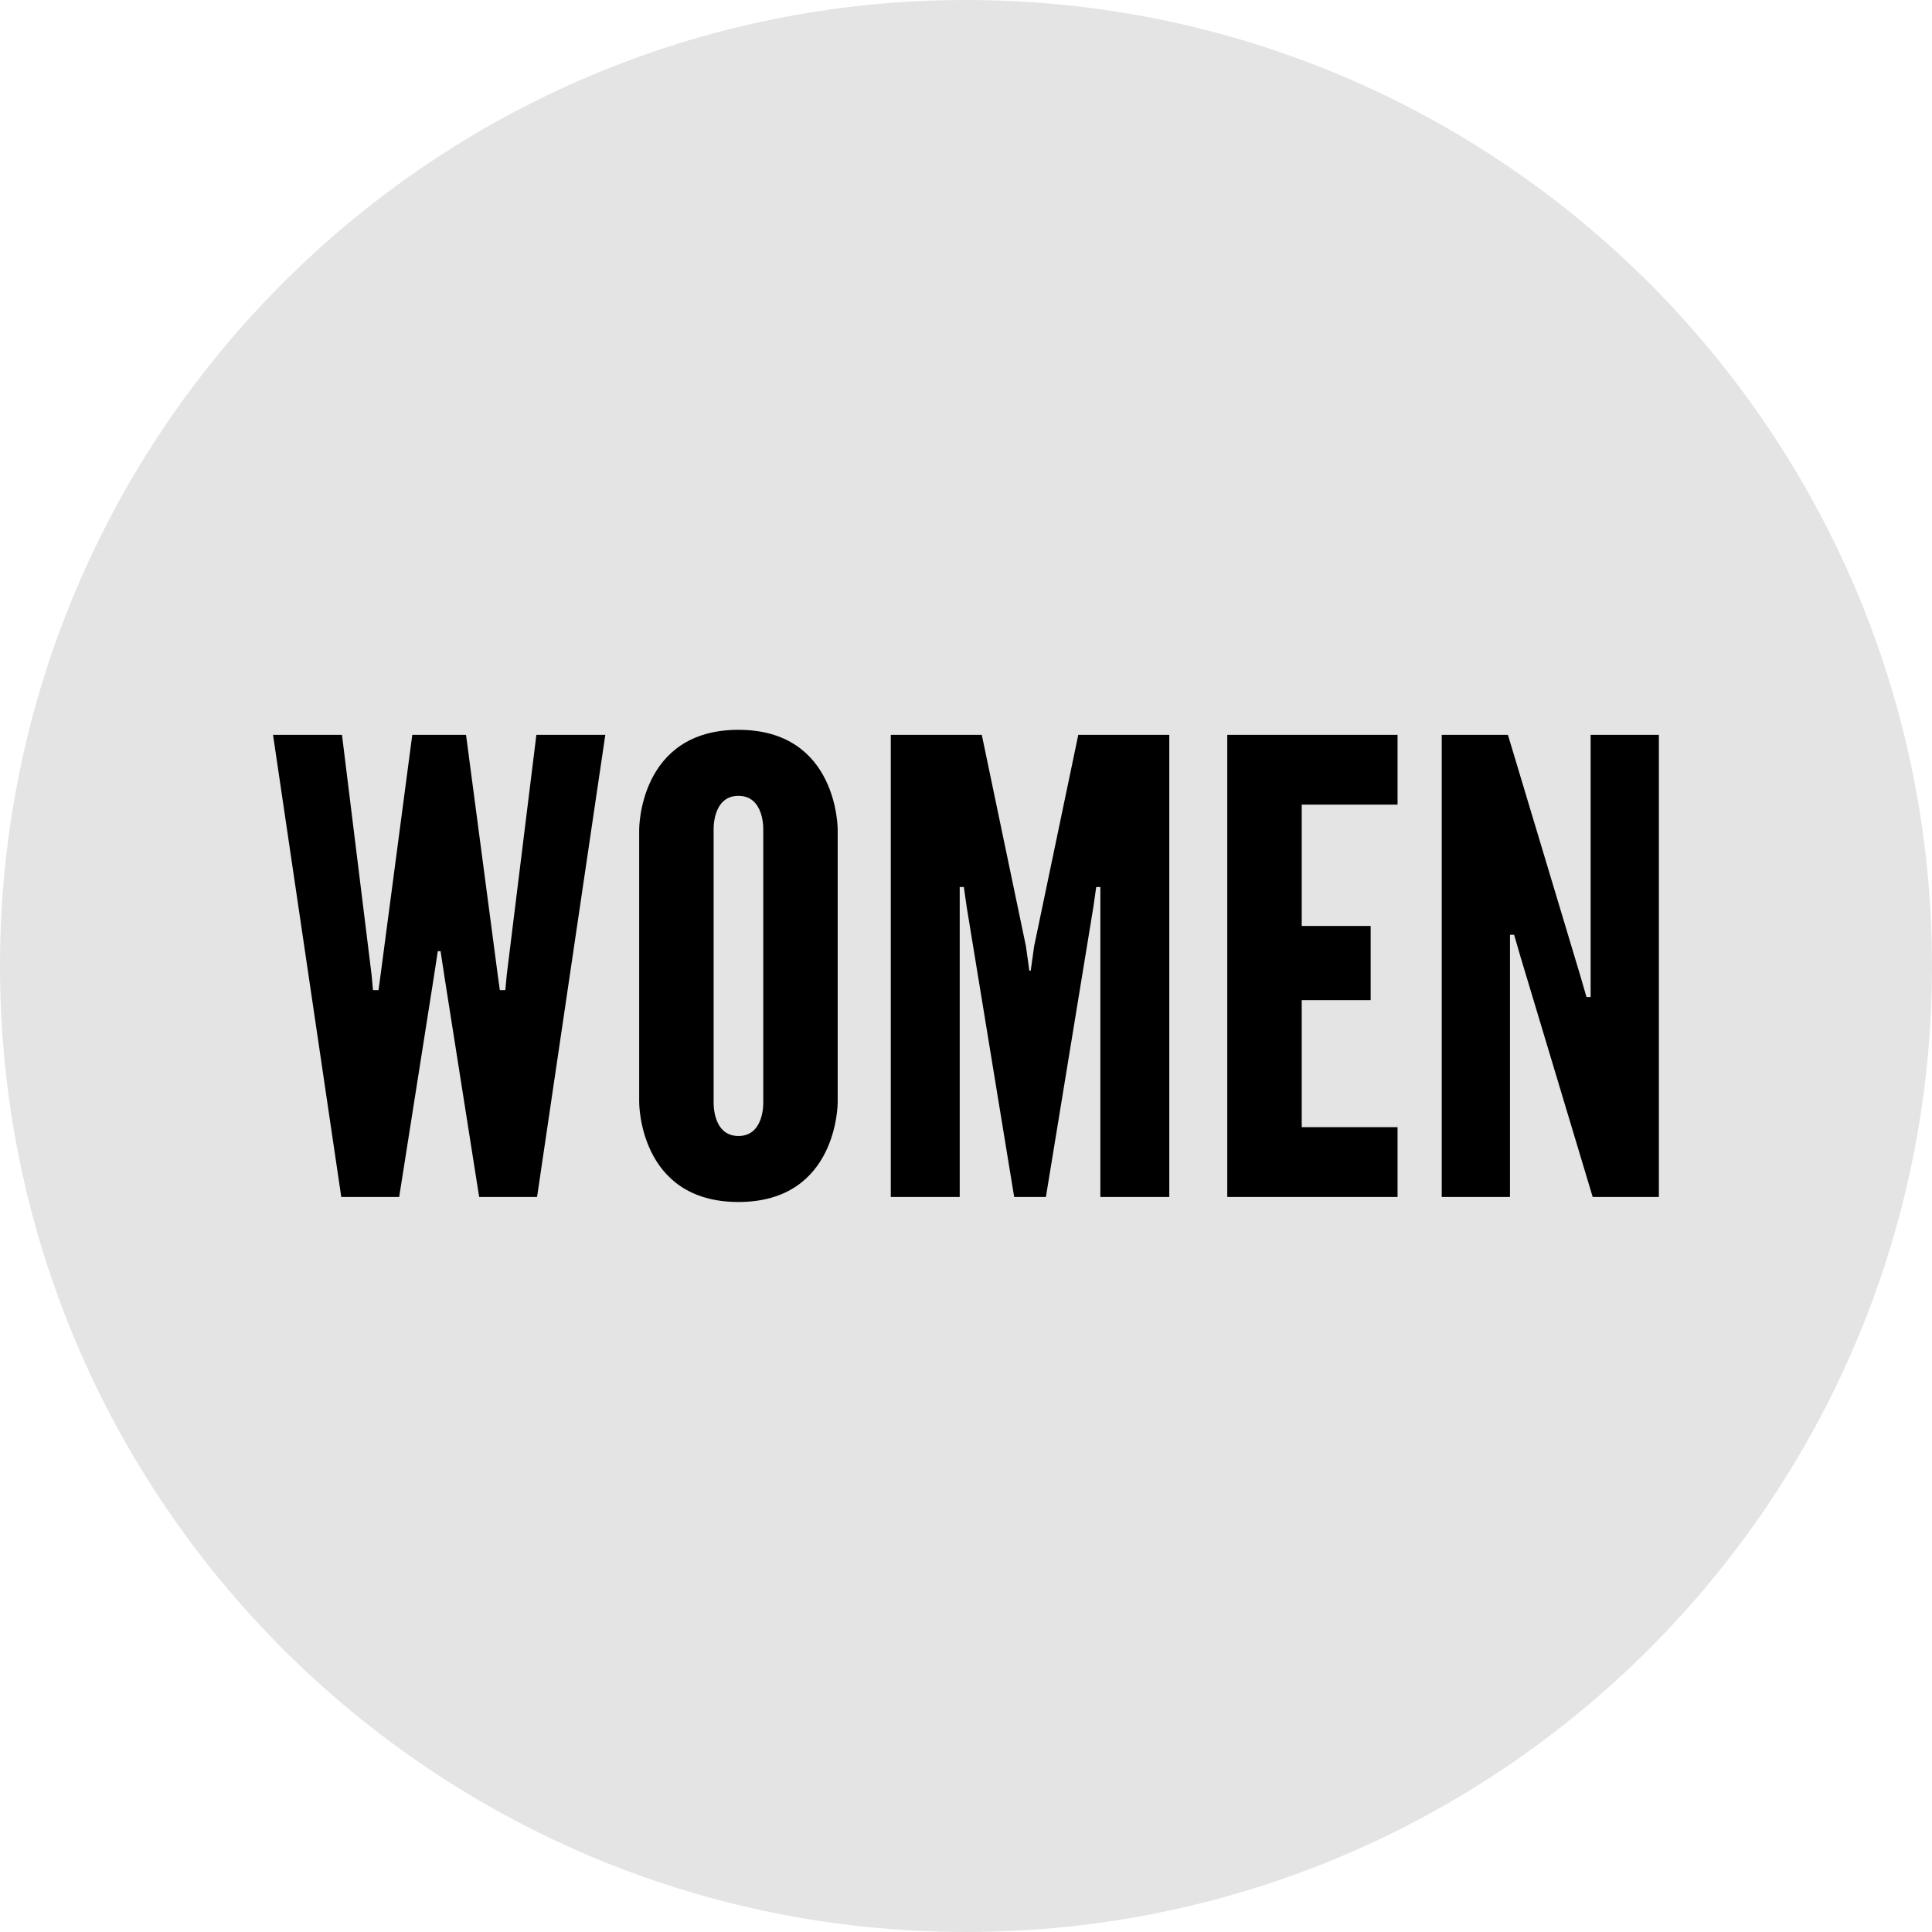
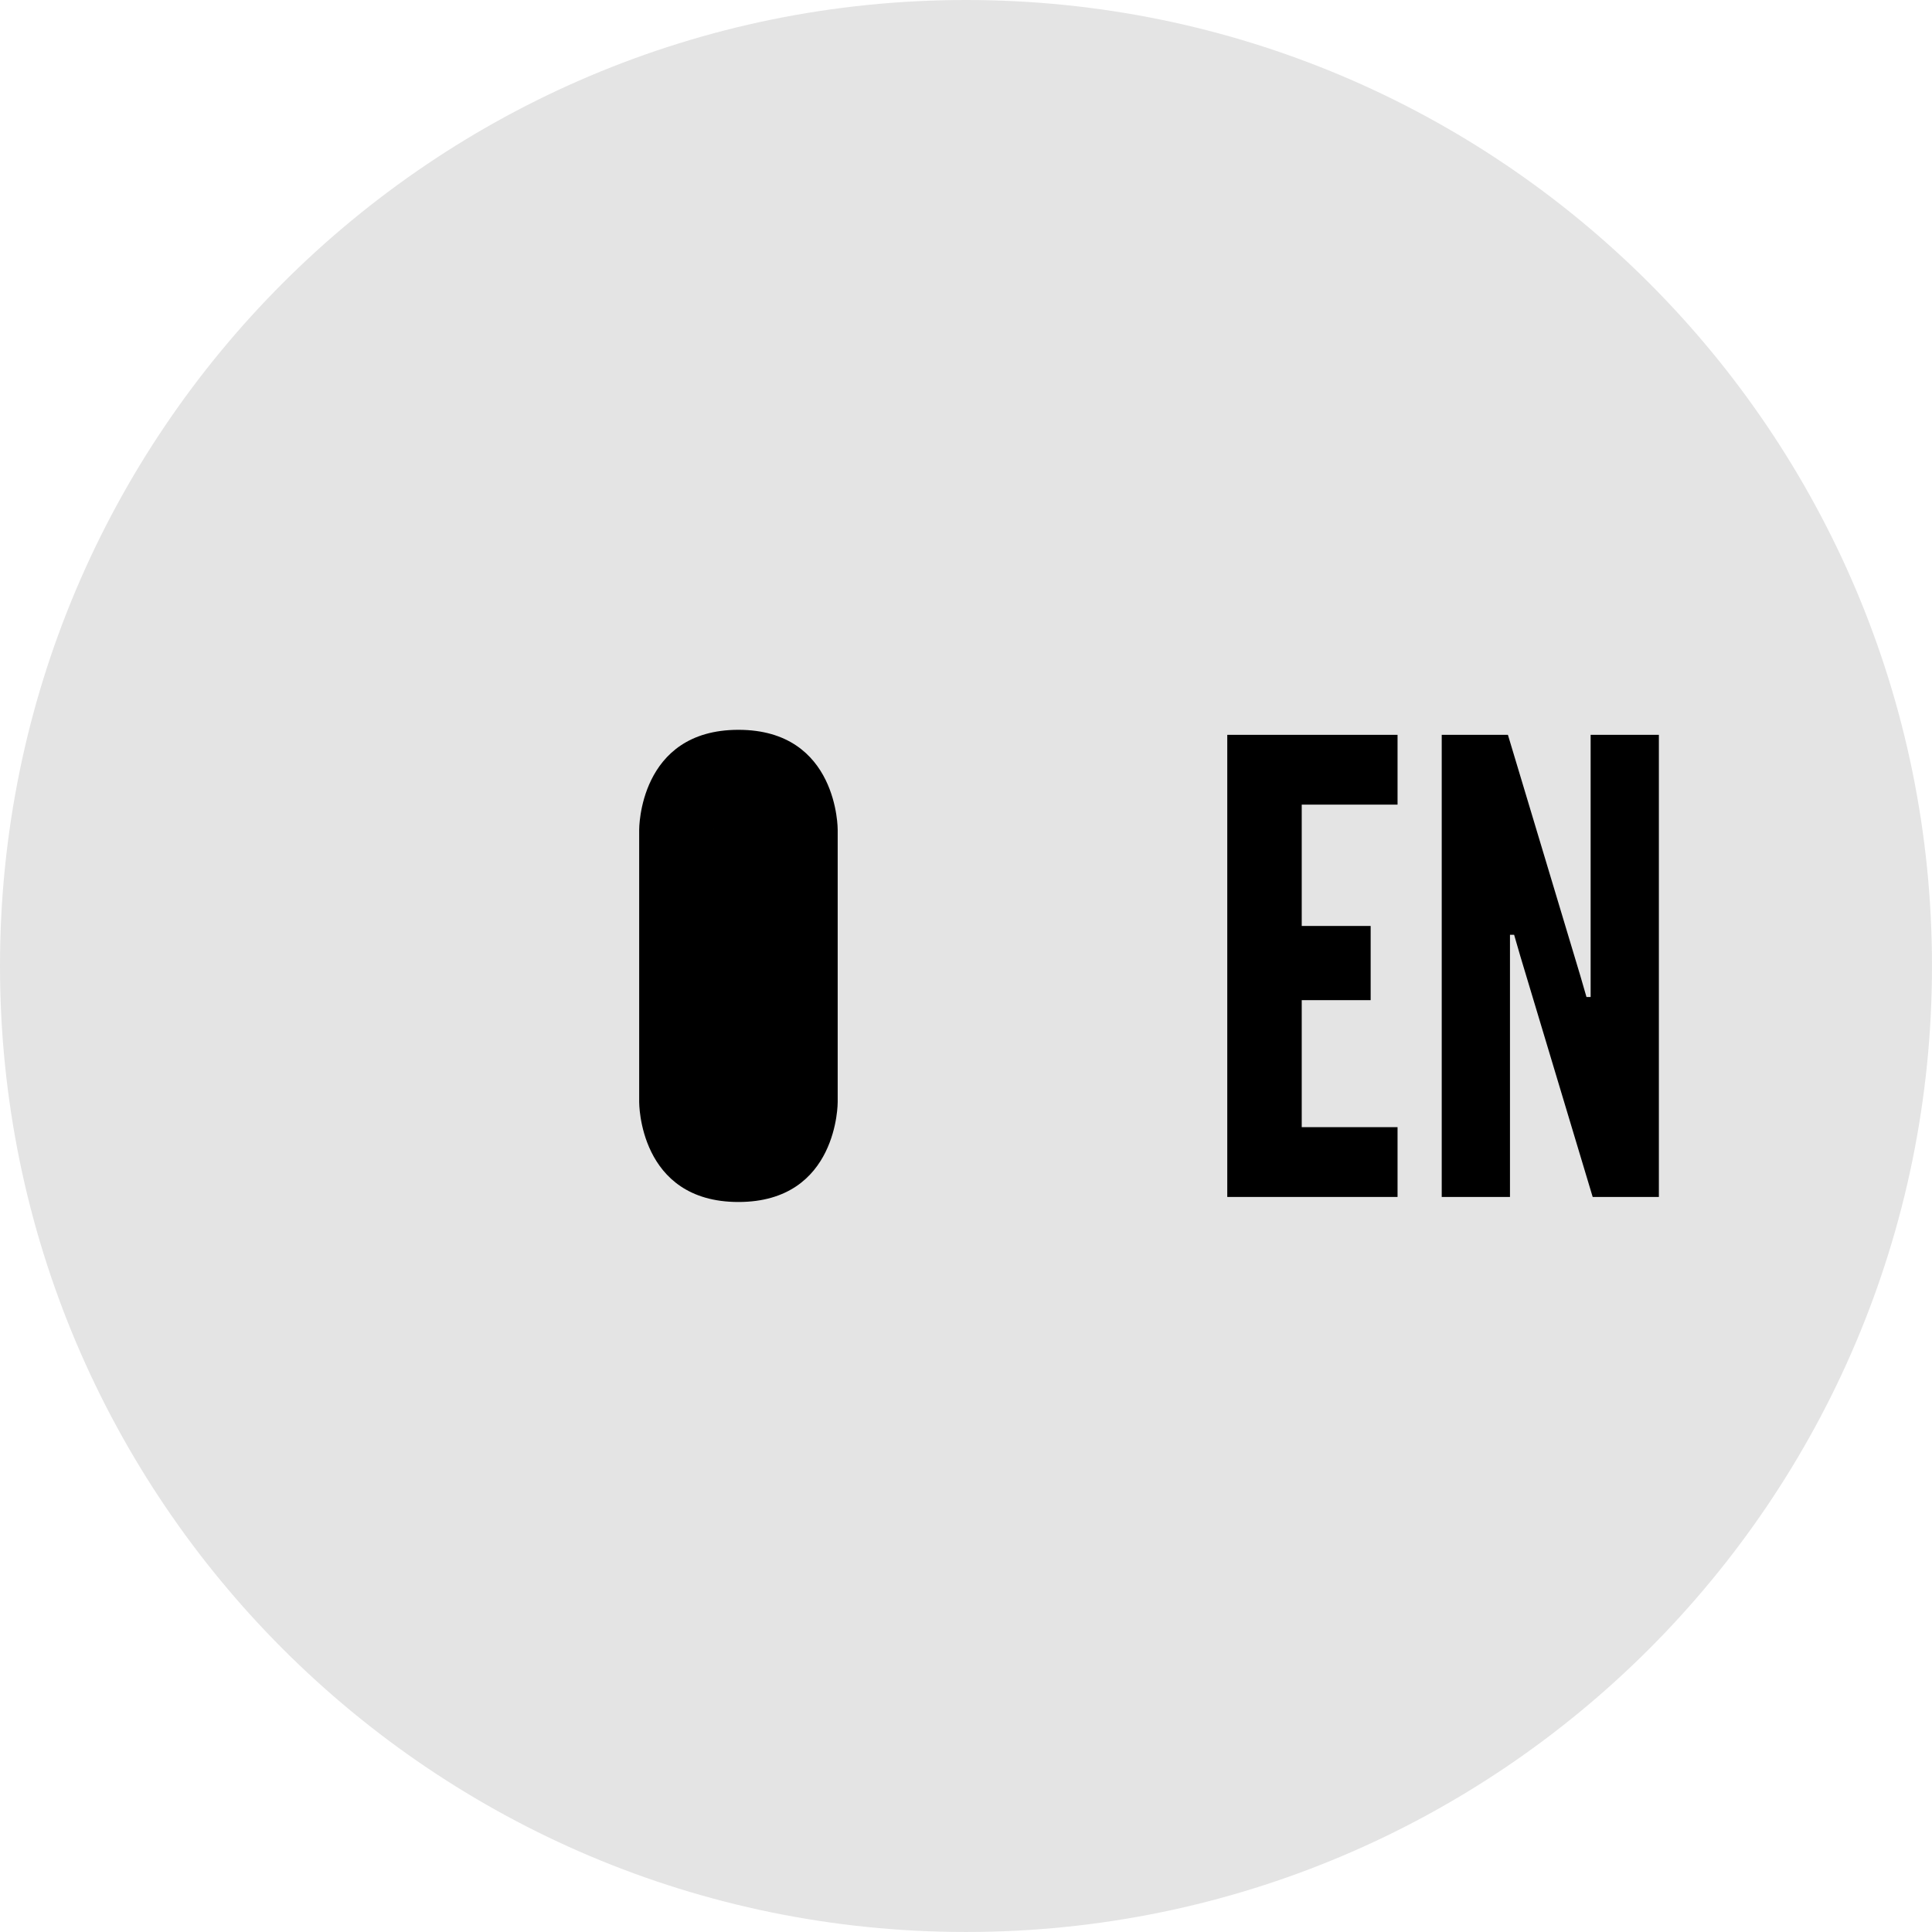
<svg xmlns="http://www.w3.org/2000/svg" viewBox="0 0 147.716 147.716" height="147.716" width="147.716" data-name="Layer 1" id="a">
  <path fill-rule="evenodd" fill="#e4e4e4" d="M73.857,0c40.792,0,73.858,33.067,73.858,73.857s-33.067,73.858-73.858,73.858S0,114.649,0,73.857,33.067,0,73.857,0" />
-   <path d="M30.52,91.517h-4.427l-5.218-35.333h5.272l2.265,18.363.106,1.154h.422l.157-1.154,2.425-18.363h4.11l2.425,18.363.16,1.154h.42l.106-1.154,2.268-18.363h5.27l-5.218,35.333h-4.427l-2.636-16.729-.315-2.066h-.211l-.317,2.066-2.636,16.729Z" />
-   <path d="M56.459,91.901c-7.643,0-7.589-7.643-7.589-7.643v-20.815s-.054-7.643,7.589-7.643,7.589,7.643,7.589,7.643v20.815s.054,7.643-7.589,7.643ZM56.459,60.848c-2.002,0-1.897,2.596-1.897,2.596v20.815s-.106,2.596,1.897,2.596,1.899-2.596,1.899-2.596v-20.815s.103-2.596-1.899-2.596Z" />
-   <path d="M77.541,91.517l-3.636-22.209-.211-1.49h-.317v23.699h-5.27v-35.333h6.958l3.373,16.152.263,1.875h.106l.263-1.875,3.373-16.152h6.958v35.333h-5.27v-23.699h-.317l-.211,1.49-3.636,22.209h-2.425Z" />
+   <path d="M56.459,91.901c-7.643,0-7.589-7.643-7.589-7.643v-20.815s-.054-7.643,7.589-7.643,7.589,7.643,7.589,7.643v20.815s.054,7.643-7.589,7.643ZM56.459,60.848c-2.002,0-1.897,2.596-1.897,2.596v20.815v-20.815s.103-2.596-1.899-2.596Z" />
  <path d="M93.834,56.184h13.019v5.336h-7.326v9.277h5.27v5.672h-5.27v9.711h7.326v5.336h-13.019v-35.333Z" />
  <path d="M116.24,73.106l-.474-1.635h-.317v20.046h-5.218v-35.333h5.061l5.533,18.411.474,1.635h.317v-20.046h5.218v35.333h-5.061l-5.533-18.411Z" />
</svg>